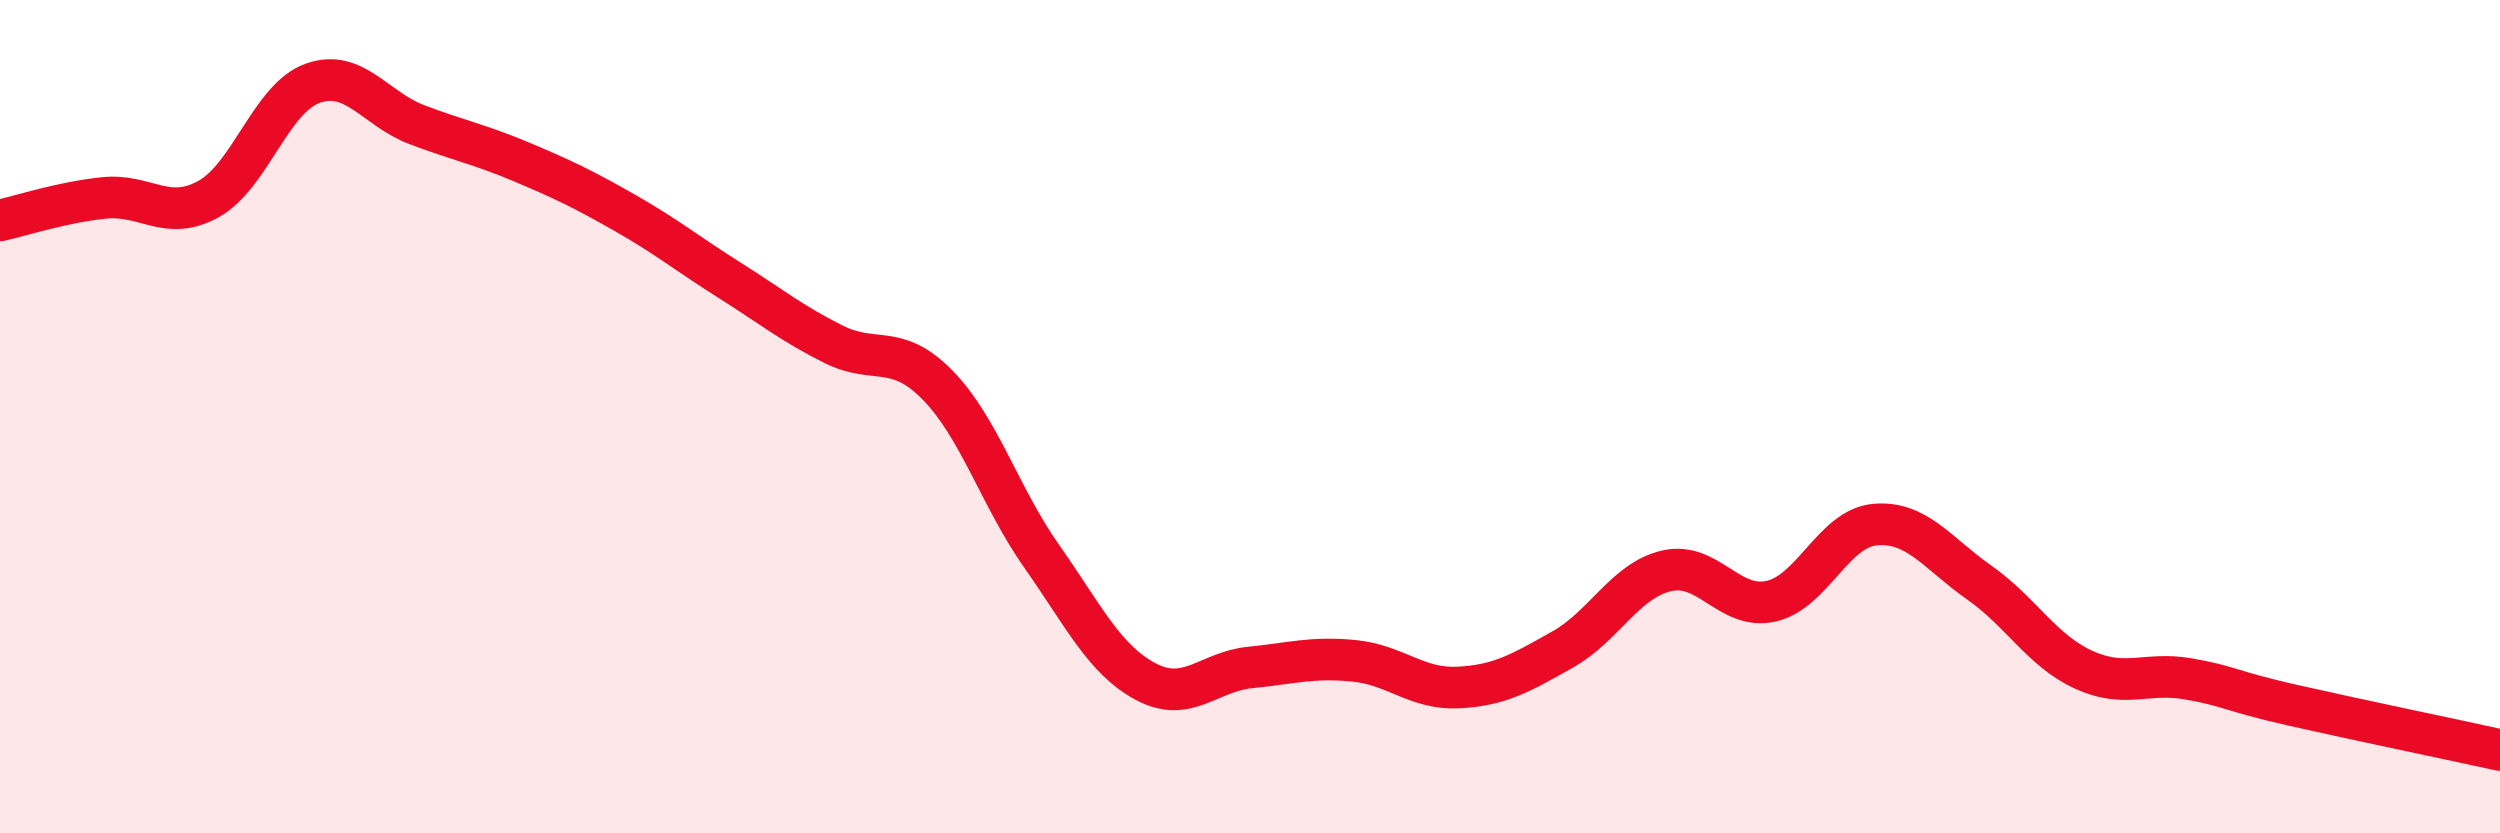
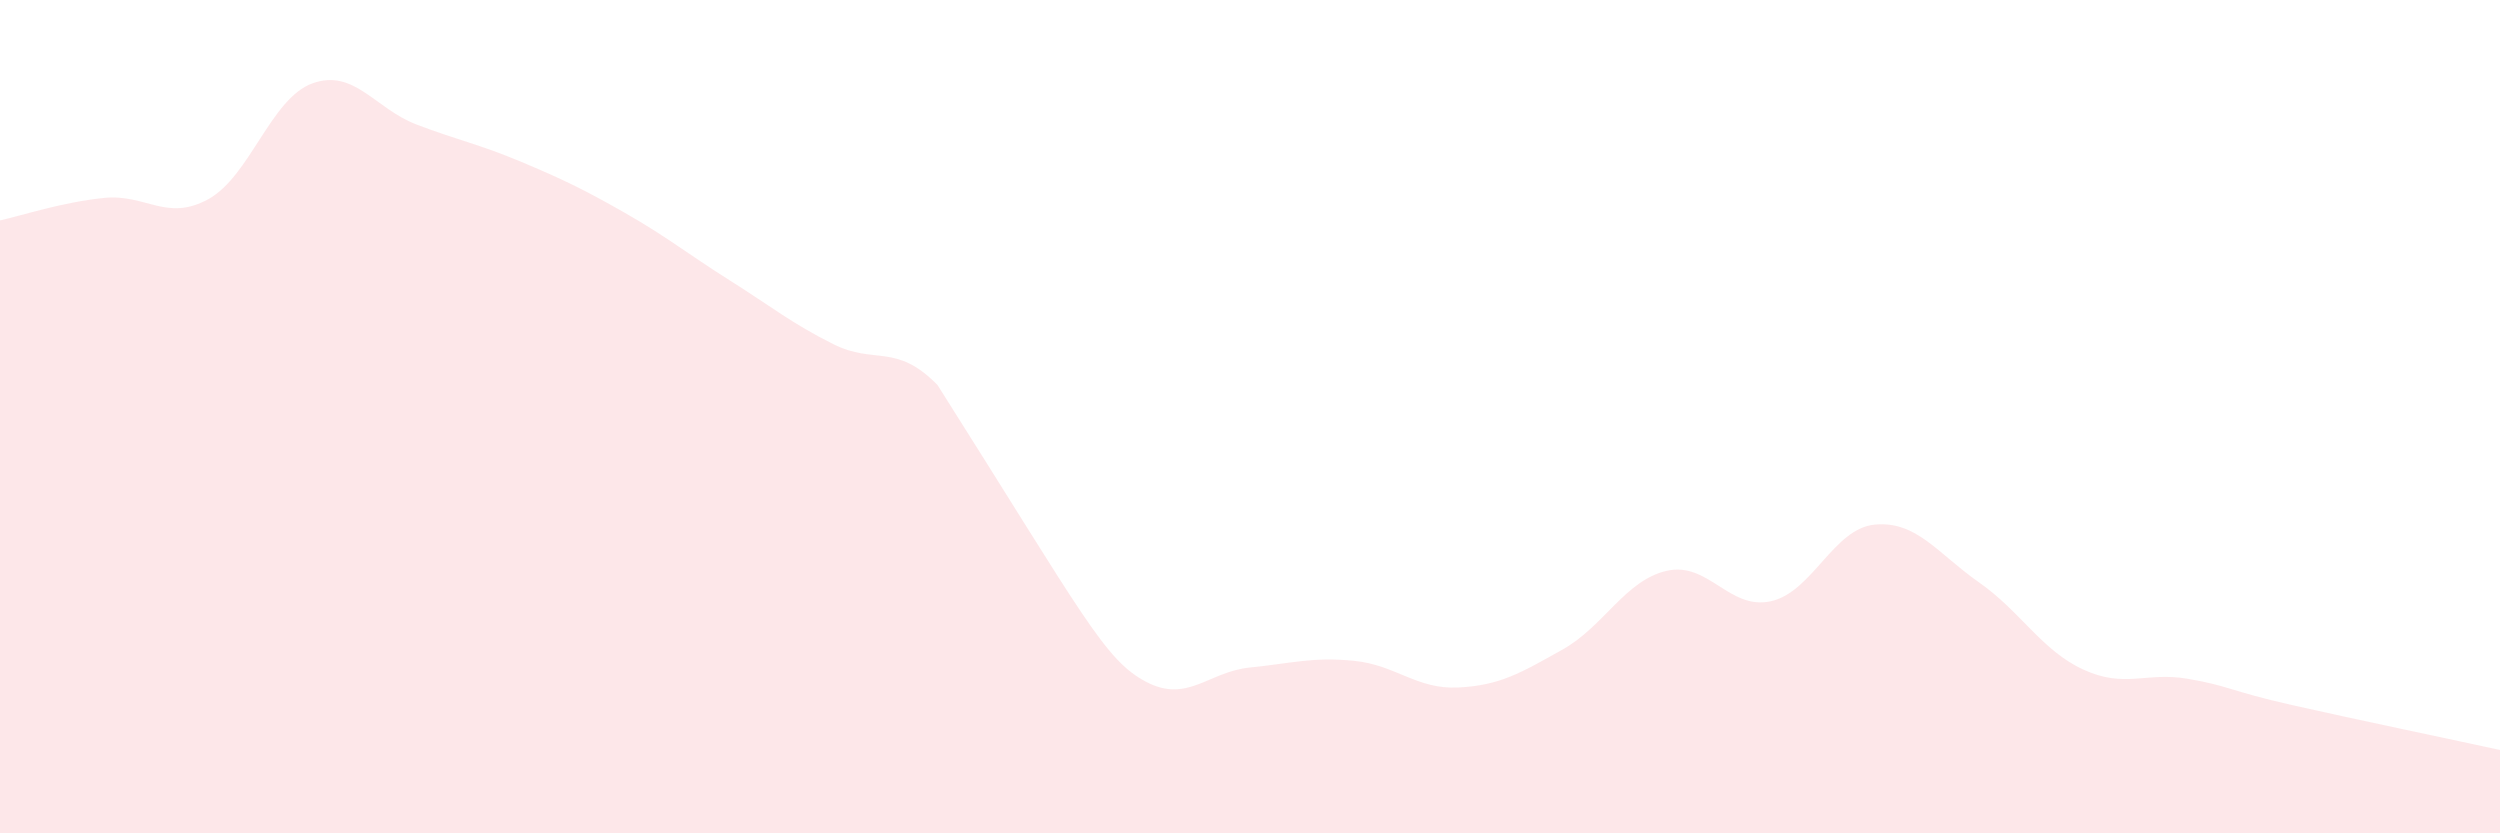
<svg xmlns="http://www.w3.org/2000/svg" width="60" height="20" viewBox="0 0 60 20">
-   <path d="M 0,5.29 C 0.5,5.18 1.5,4.85 2.5,4.75 C 3.5,4.65 4,5.33 5,4.78 C 6,4.23 6.5,2.36 7.5,2 C 8.5,1.64 9,2.61 10,2.99 C 11,3.37 11.5,3.46 12.5,3.88 C 13.5,4.3 14,4.54 15,5.11 C 16,5.68 16.5,6.09 17.5,6.72 C 18.5,7.35 19,7.76 20,8.26 C 21,8.76 21.5,8.22 22.5,9.24 C 23.5,10.26 24,11.93 25,13.35 C 26,14.77 26.5,15.83 27.5,16.36 C 28.5,16.89 29,16.12 30,16.02 C 31,15.92 31.5,15.76 32.5,15.86 C 33.5,15.96 34,16.55 35,16.5 C 36,16.45 36.5,16.15 37.5,15.59 C 38.5,15.03 39,13.93 40,13.7 C 41,13.47 41.5,14.65 42.5,14.43 C 43.5,14.21 44,12.68 45,12.59 C 46,12.5 46.5,13.28 47.5,13.98 C 48.5,14.68 49,15.61 50,16.07 C 51,16.53 51.5,16.12 52.5,16.29 C 53.5,16.46 53.5,16.58 55,16.92 C 56.5,17.26 59,17.78 60,18L60 20L0 20Z" fill="#EB0A25" opacity="0.1" stroke-linecap="round" stroke-linejoin="round" />
-   <path d="M 0,5.29 C 0.5,5.18 1.5,4.85 2.5,4.75 C 3.5,4.65 4,5.33 5,4.78 C 6,4.23 6.5,2.36 7.5,2 C 8.5,1.64 9,2.61 10,2.99 C 11,3.37 11.5,3.46 12.5,3.88 C 13.5,4.3 14,4.54 15,5.11 C 16,5.68 16.5,6.09 17.5,6.72 C 18.5,7.35 19,7.76 20,8.26 C 21,8.76 21.5,8.22 22.5,9.24 C 23.5,10.26 24,11.93 25,13.35 C 26,14.77 26.5,15.83 27.5,16.36 C 28.5,16.89 29,16.12 30,16.02 C 31,15.92 31.5,15.76 32.5,15.86 C 33.5,15.96 34,16.55 35,16.5 C 36,16.45 36.5,16.15 37.5,15.59 C 38.5,15.03 39,13.93 40,13.7 C 41,13.47 41.5,14.65 42.5,14.43 C 43.5,14.21 44,12.68 45,12.59 C 46,12.5 46.5,13.28 47.5,13.98 C 48.5,14.68 49,15.61 50,16.07 C 51,16.53 51.5,16.12 52.5,16.29 C 53.5,16.46 53.5,16.58 55,16.92 C 56.5,17.26 59,17.78 60,18" stroke="#EB0A25" stroke-width="1" fill="none" stroke-linecap="round" stroke-linejoin="round" />
+   <path d="M 0,5.29 C 0.5,5.18 1.5,4.85 2.5,4.75 C 3.5,4.65 4,5.33 5,4.78 C 6,4.23 6.5,2.36 7.5,2 C 8.5,1.64 9,2.61 10,2.99 C 11,3.37 11.5,3.46 12.5,3.88 C 13.5,4.3 14,4.54 15,5.11 C 16,5.68 16.5,6.09 17.5,6.72 C 18.5,7.35 19,7.76 20,8.26 C 21,8.76 21.5,8.22 22.5,9.24 C 26,14.77 26.5,15.83 27.5,16.36 C 28.5,16.89 29,16.12 30,16.02 C 31,15.92 31.5,15.76 32.5,15.86 C 33.5,15.96 34,16.55 35,16.5 C 36,16.45 36.5,16.15 37.5,15.59 C 38.5,15.03 39,13.93 40,13.7 C 41,13.47 41.5,14.65 42.5,14.43 C 43.5,14.21 44,12.68 45,12.59 C 46,12.5 46.5,13.28 47.5,13.98 C 48.5,14.68 49,15.61 50,16.07 C 51,16.53 51.5,16.12 52.5,16.29 C 53.5,16.46 53.5,16.58 55,16.92 C 56.5,17.26 59,17.78 60,18L60 20L0 20Z" fill="#EB0A25" opacity="0.1" stroke-linecap="round" stroke-linejoin="round" />
</svg>